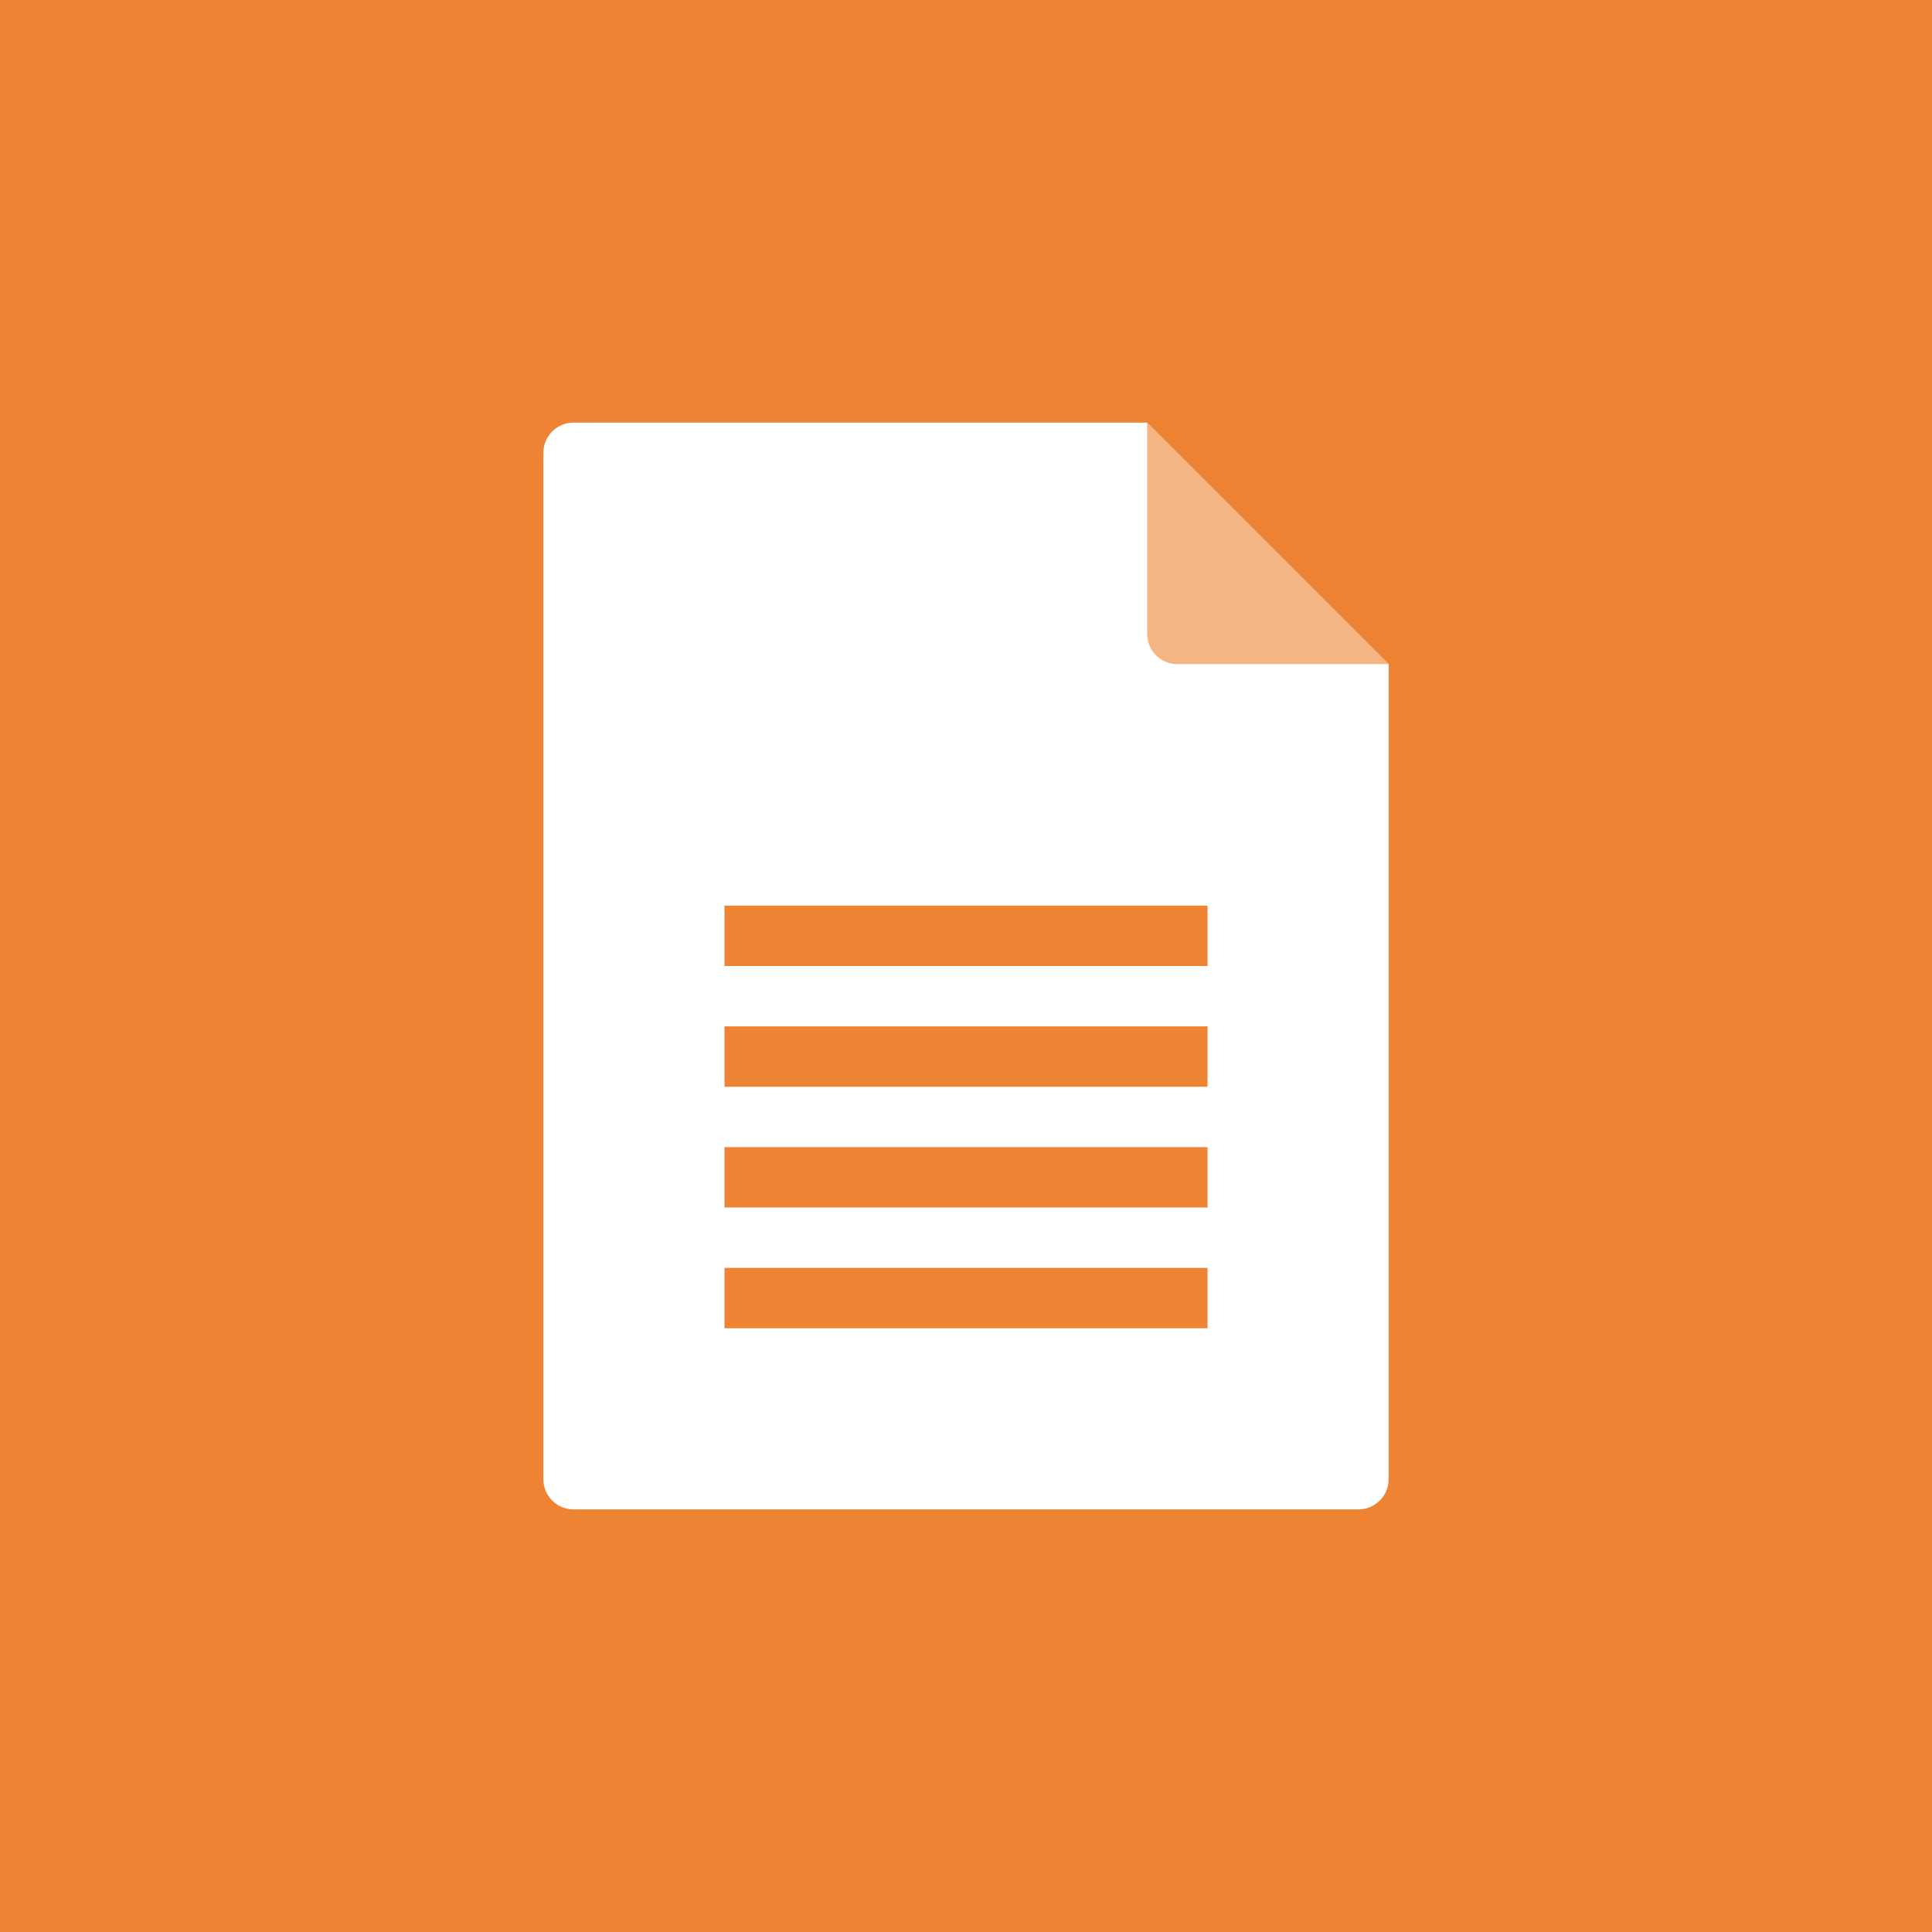
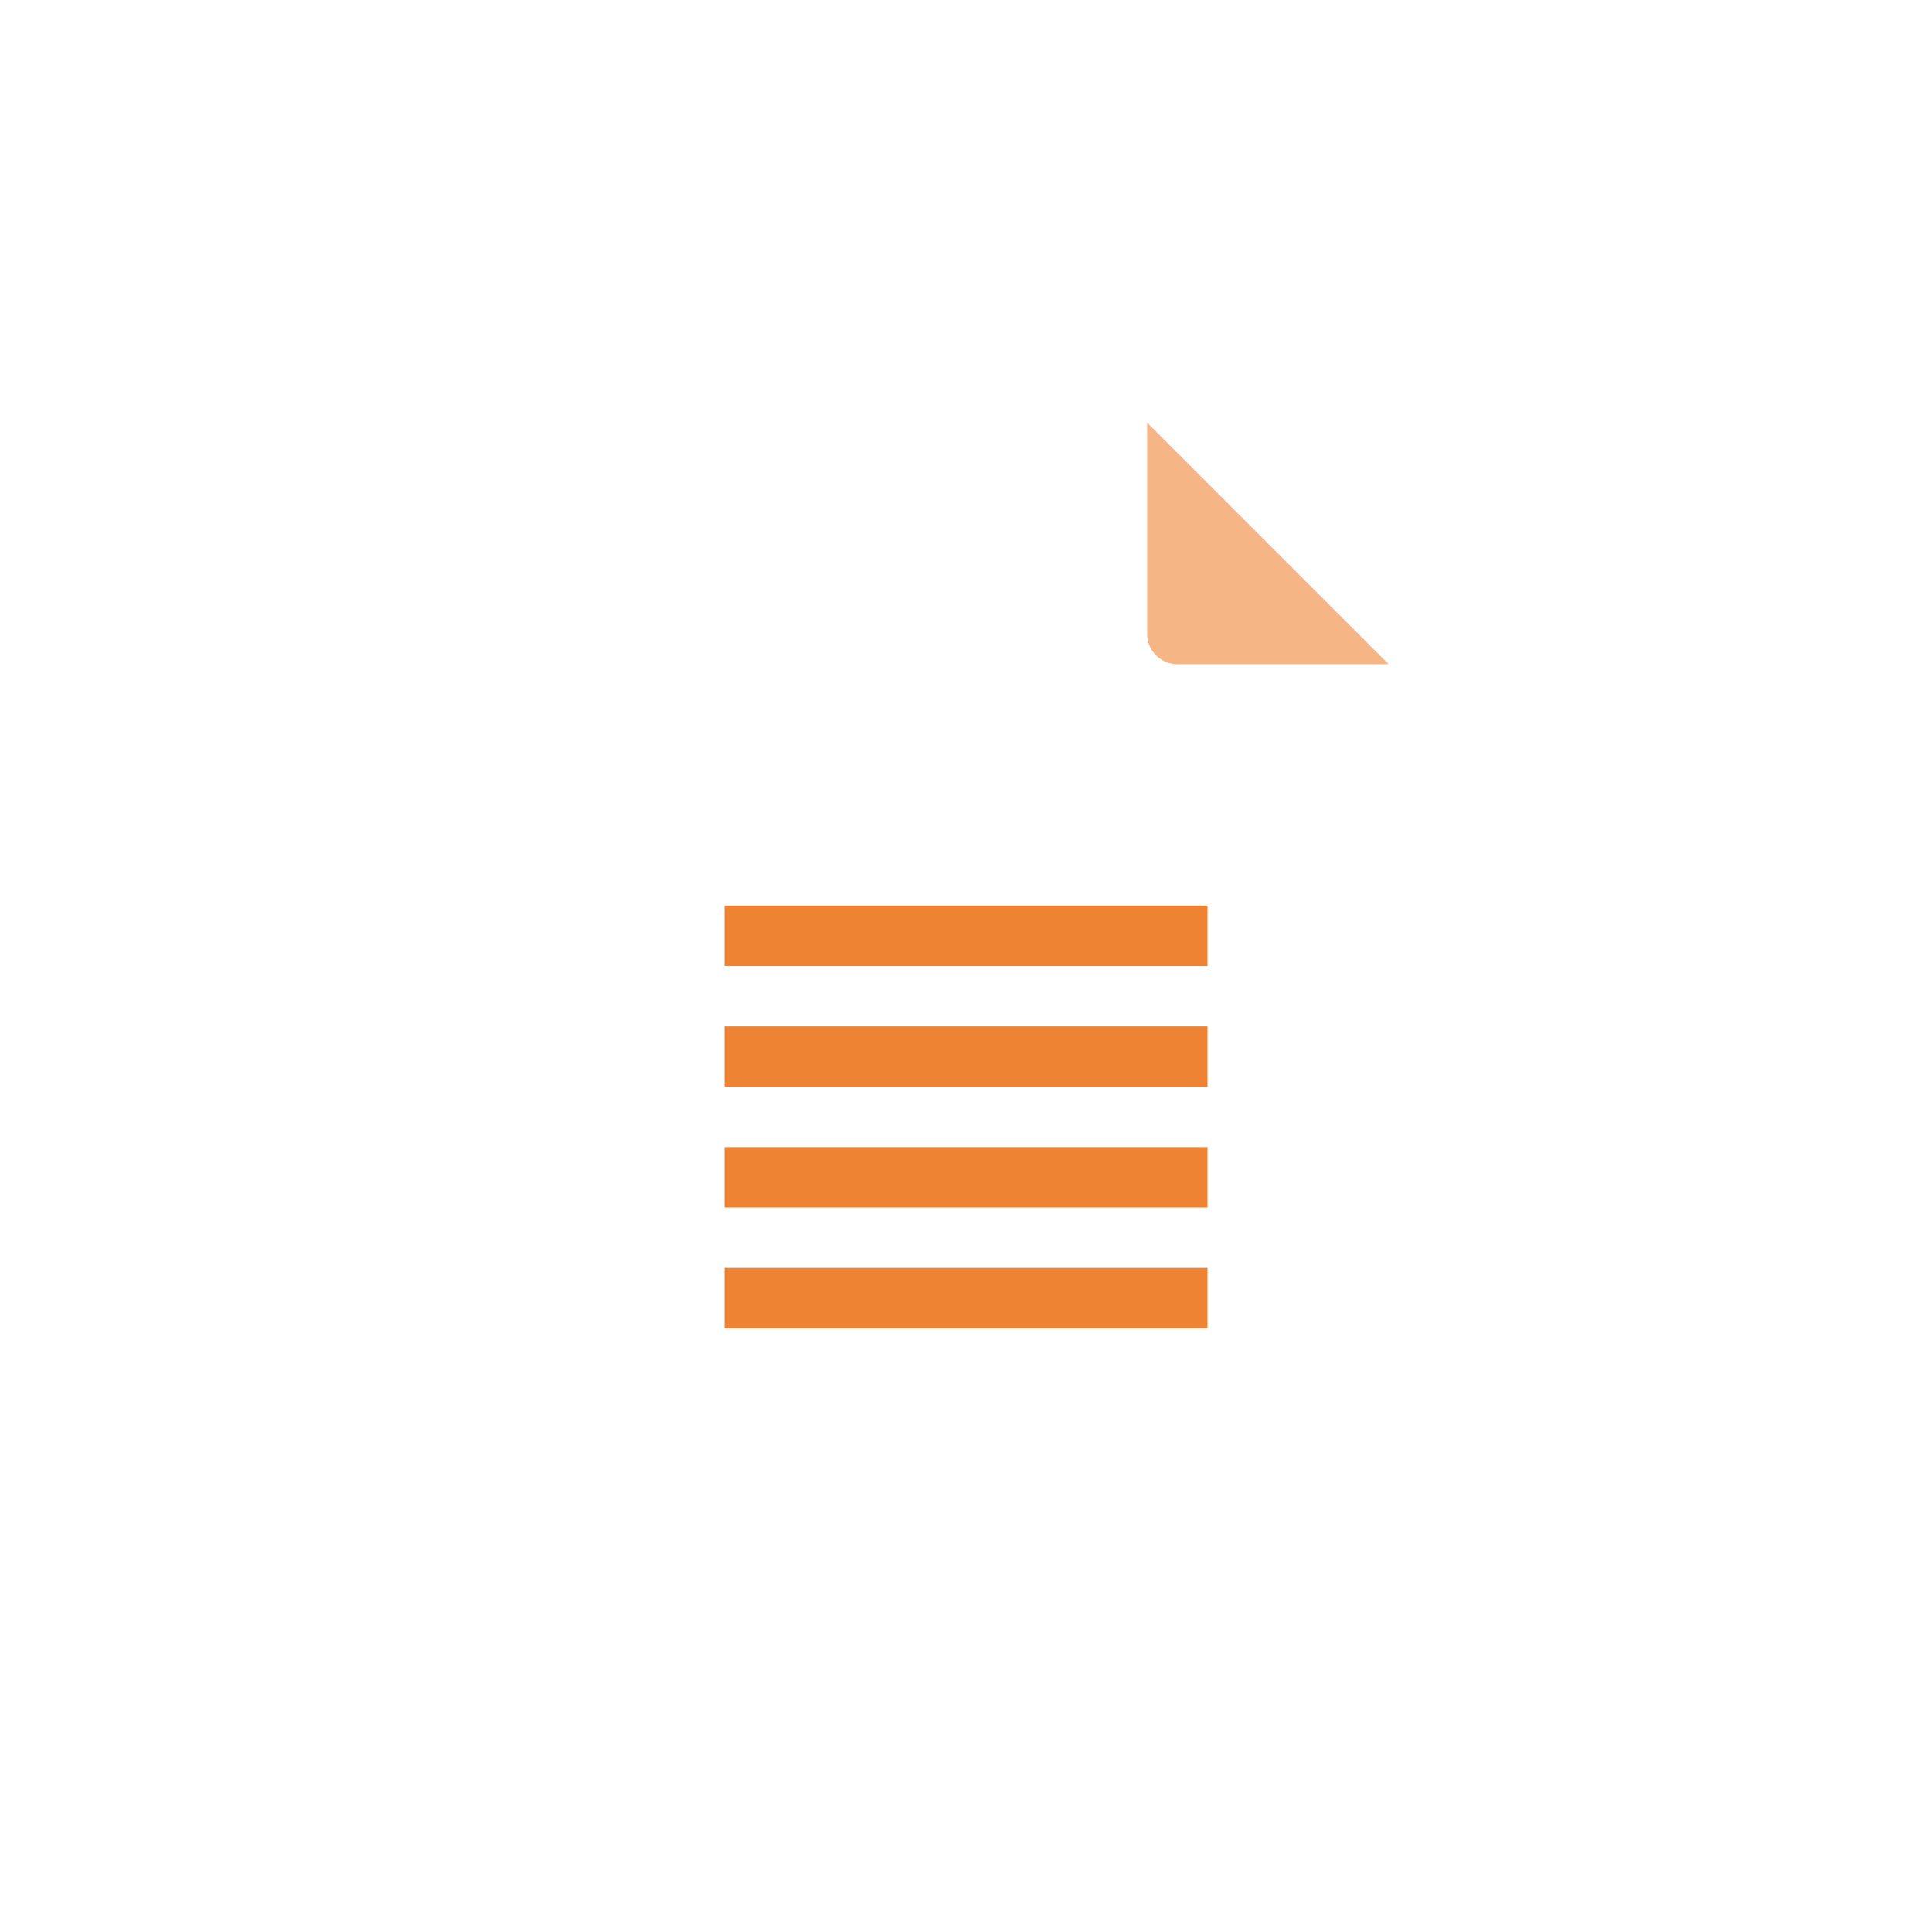
<svg xmlns="http://www.w3.org/2000/svg" viewBox="0 0 64 64">
-   <path fill="#EE8433" d="M0 0h64v64H0z" />
-   <path fill="#FFF" d="M18 15v34a1 1 0 0 0 1 1h26a1 1 0 0 0 1-1V22l-8-8H19a1 1 0 0 0-1 1z" />
  <path fill="#EE8433" d="M38 21v-7l8 8h-7a1 1 0 0 1-1-1z" opacity=".6" />
  <path fill="#EE8433" d="M24 42h16v2H24zM24 38h16v2H24zM24 30h16v2H24zM24 34h16v2H24z" />
</svg>